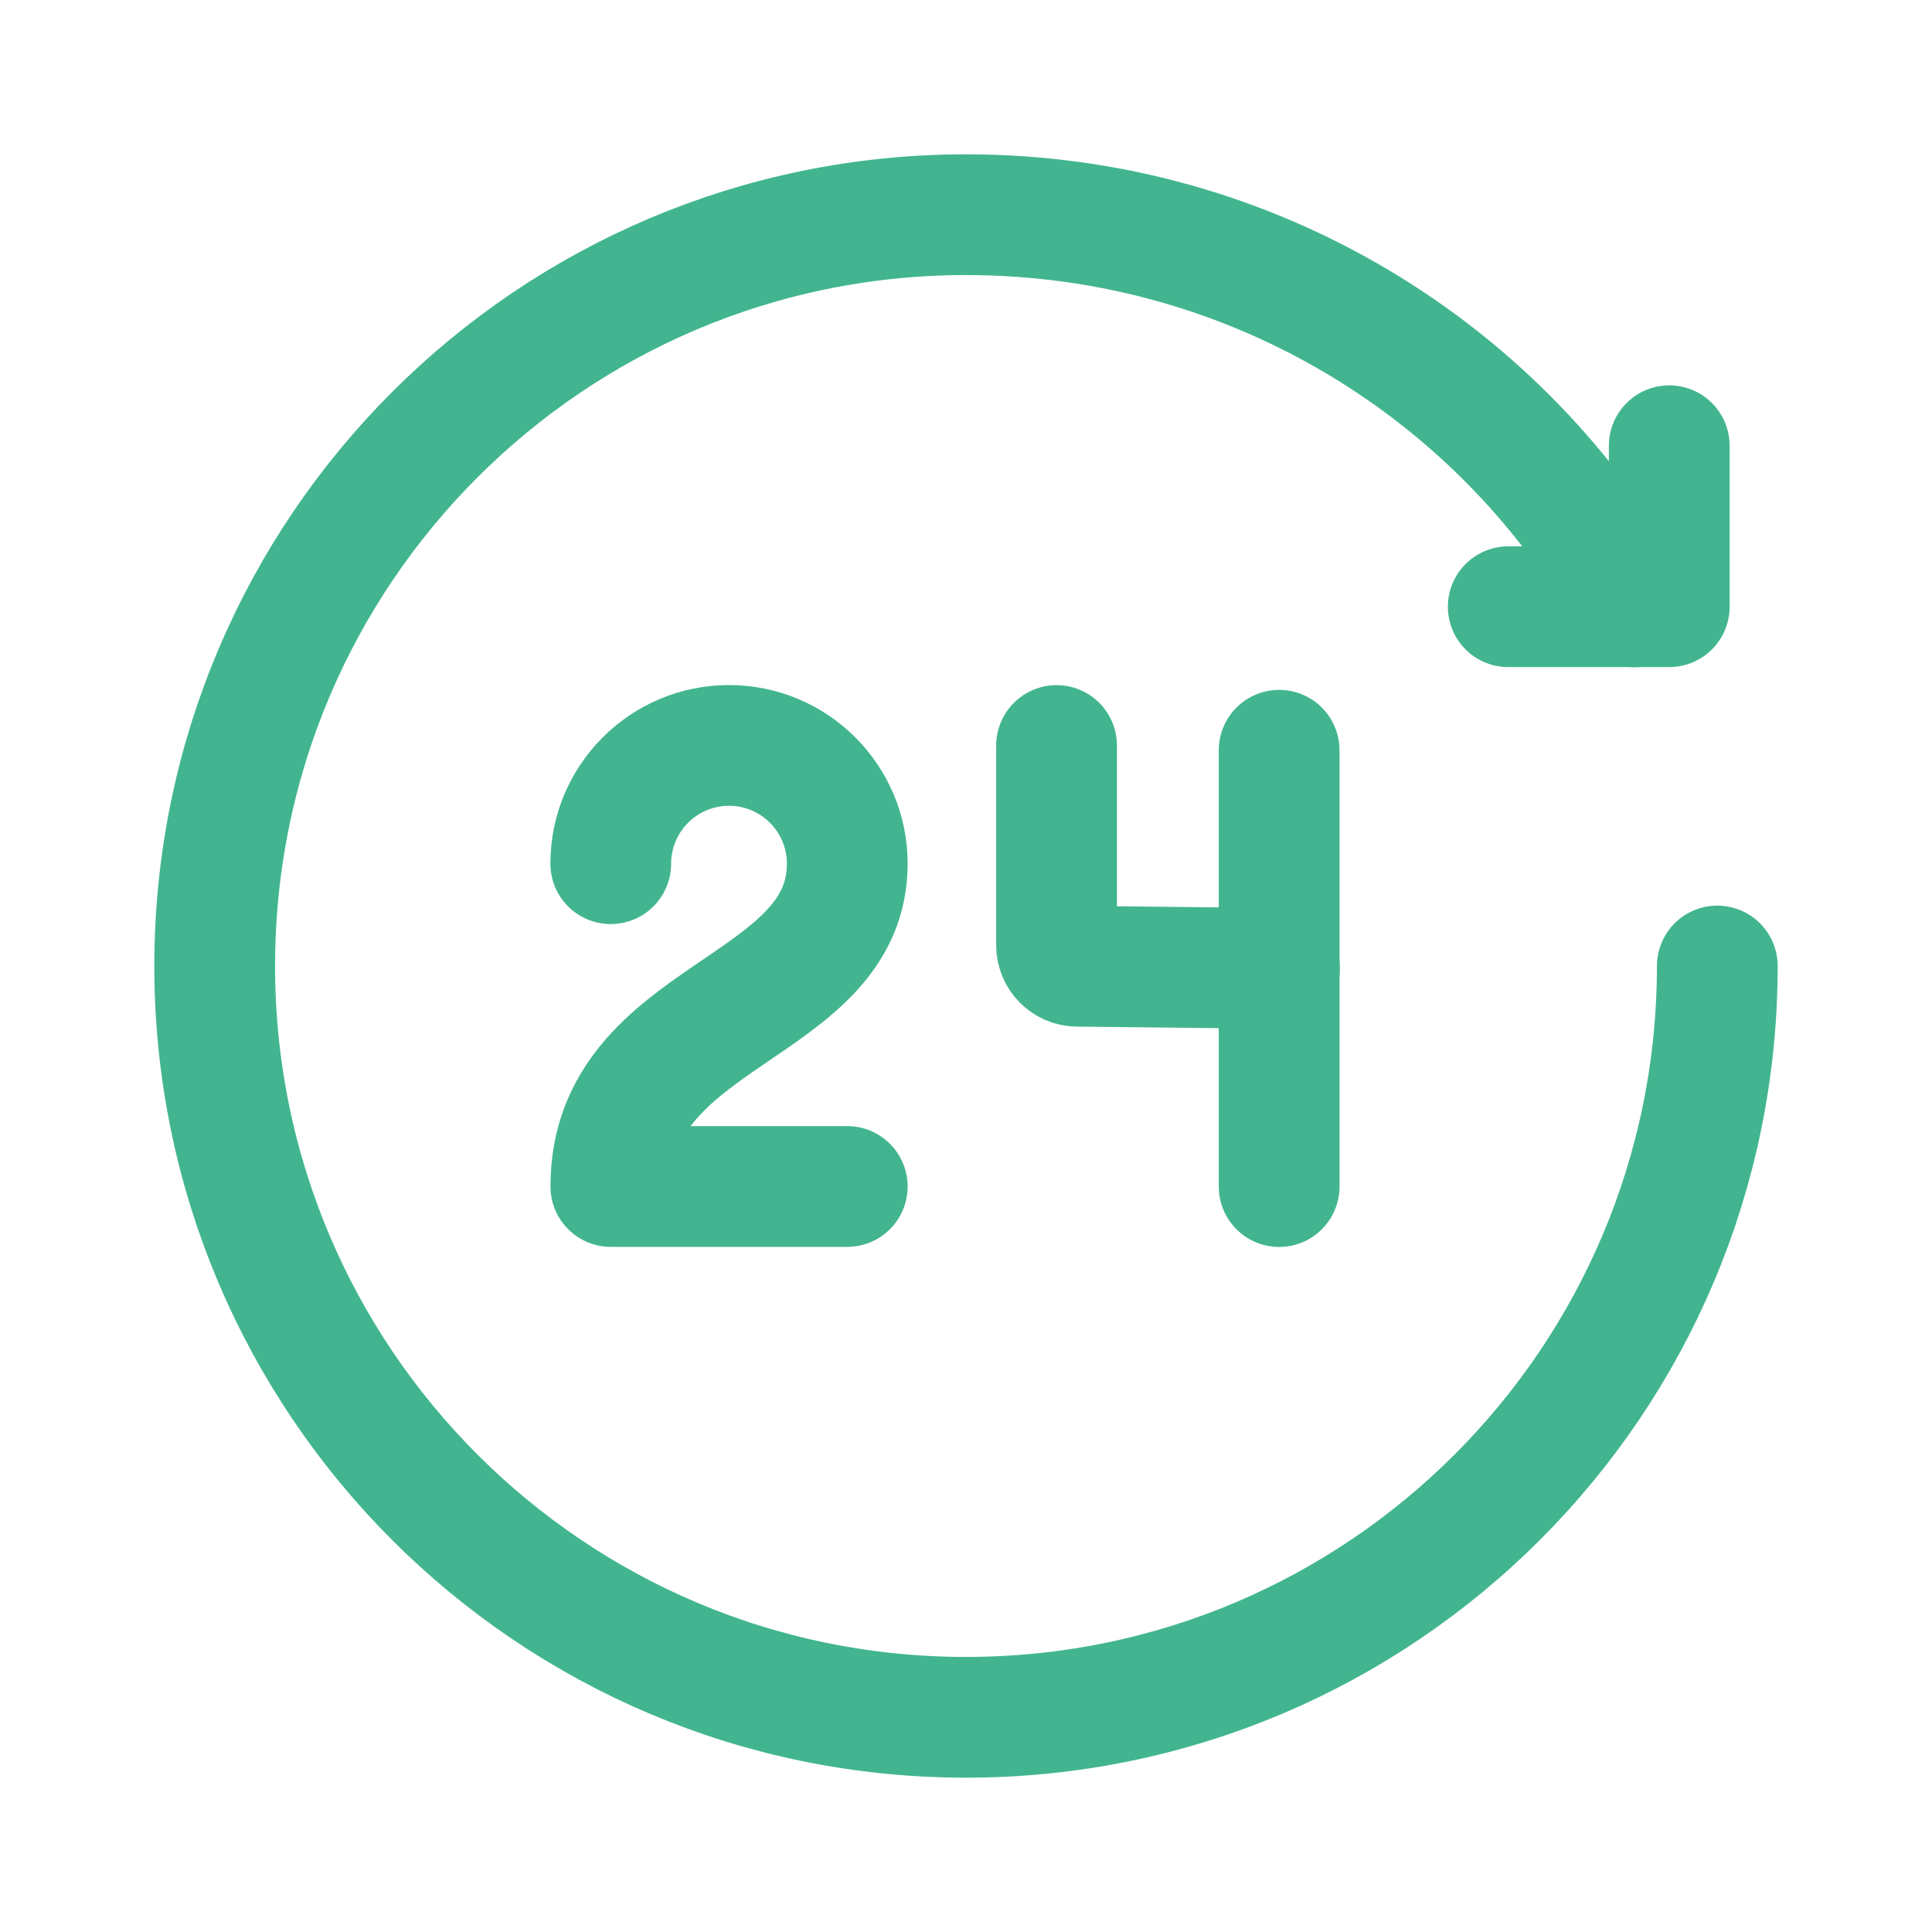
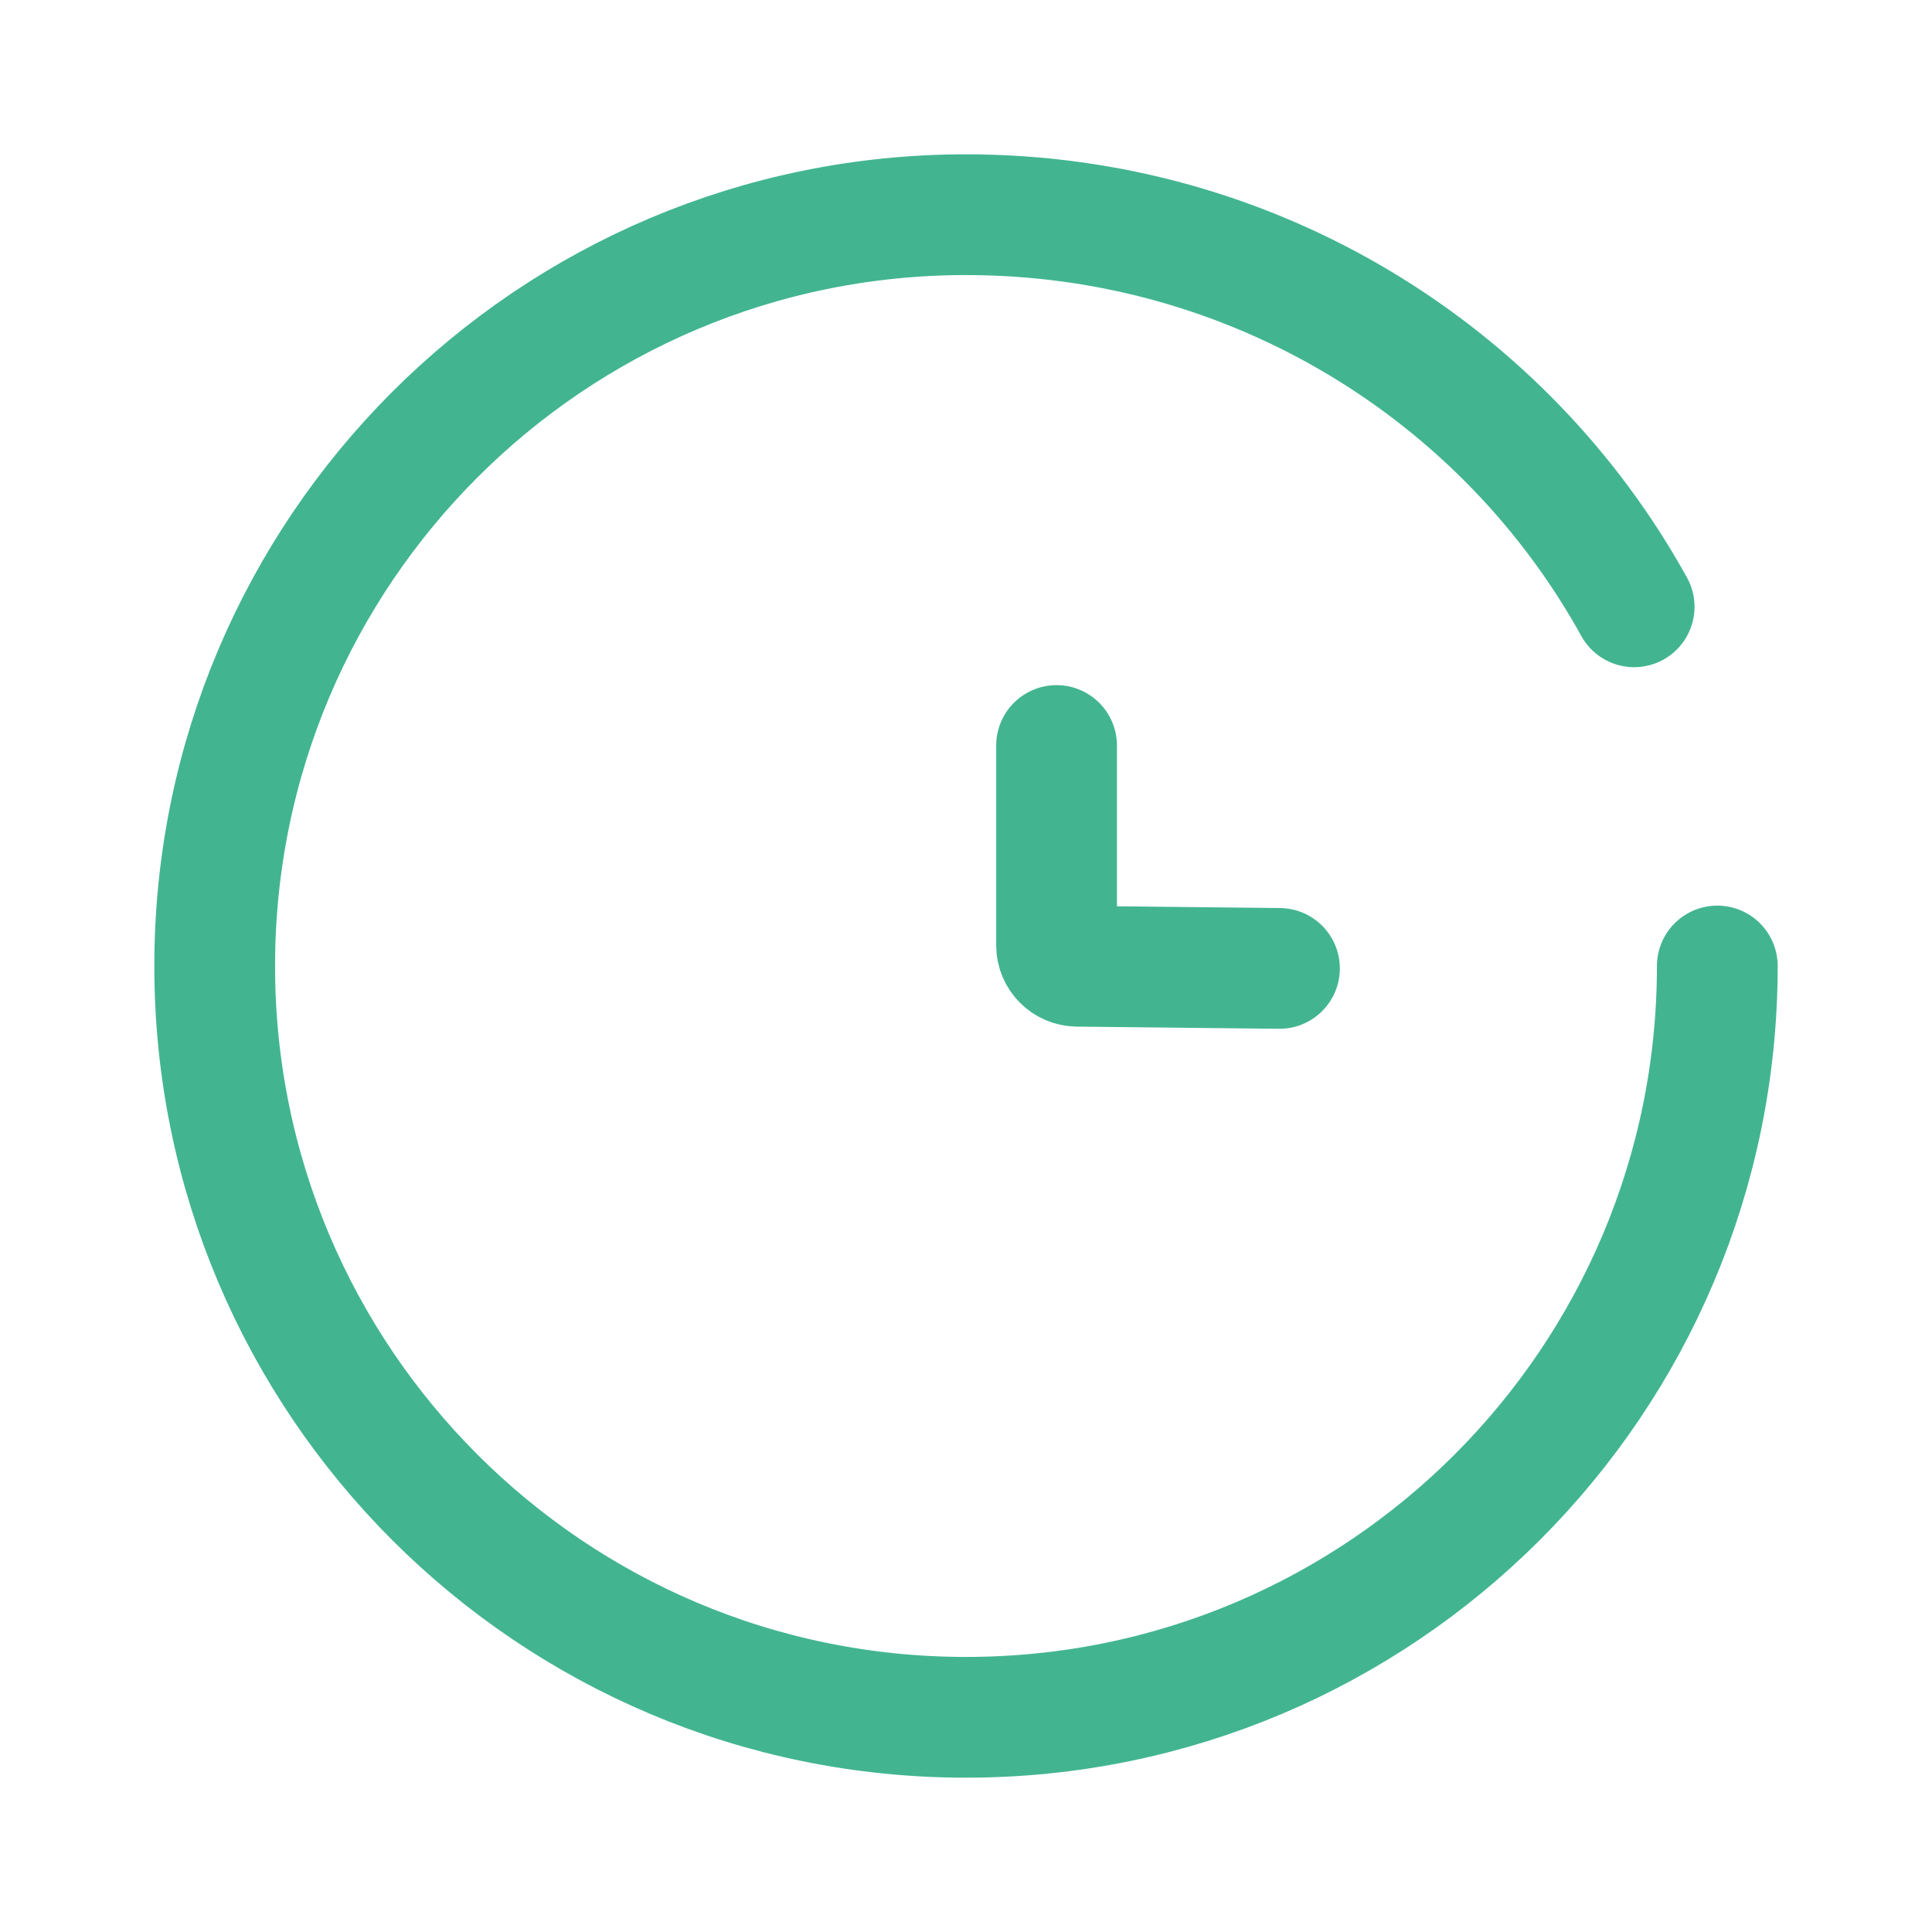
<svg xmlns="http://www.w3.org/2000/svg" width="24" height="24" viewBox="0 0 24 24" fill="none">
  <g clip-path="url(#clip0_218_1416)">
-     <path d="M20.736 5.537V7.537H18.736H20.736" stroke="#42B590" stroke-width="1.5" stroke-linecap="round" stroke-linejoin="round" />
-     <path d="M7.587 10.729C7.587 9.918 8.245 9.26 9.056 9.26C9.867 9.26 10.525 9.918 10.525 10.729C10.525 12.565 7.588 12.565 7.588 14.739H10.525" stroke="#42B590" stroke-width="1.5" stroke-linecap="round" stroke-linejoin="round" />
    <path d="M15.894 12.03L13.382 12.003C13.24 12.001 13.125 11.886 13.125 11.743V9.261" stroke="#42B590" stroke-width="1.5" stroke-linecap="round" stroke-linejoin="round" />
-     <path d="M15.89 9.32V14.74" stroke="#42B590" stroke-width="1.5" stroke-linecap="round" stroke-linejoin="round" />
    <path d="M20.3 7.538C18.697 4.636 15.582 2.667 12 2.667C6.845 2.667 2.667 6.846 2.667 12C2.667 17.154 6.845 21.333 12 21.333C17.155 21.333 21.333 17.154 21.333 12" stroke="#42B590" stroke-width="1.5" stroke-linecap="round" stroke-linejoin="round" />
  </g>
  <defs>
    <clipPath id="clip0_218_1416">
      <rect width="24" height="24" fill="white" />
    </clipPath>
  </defs>
</svg>